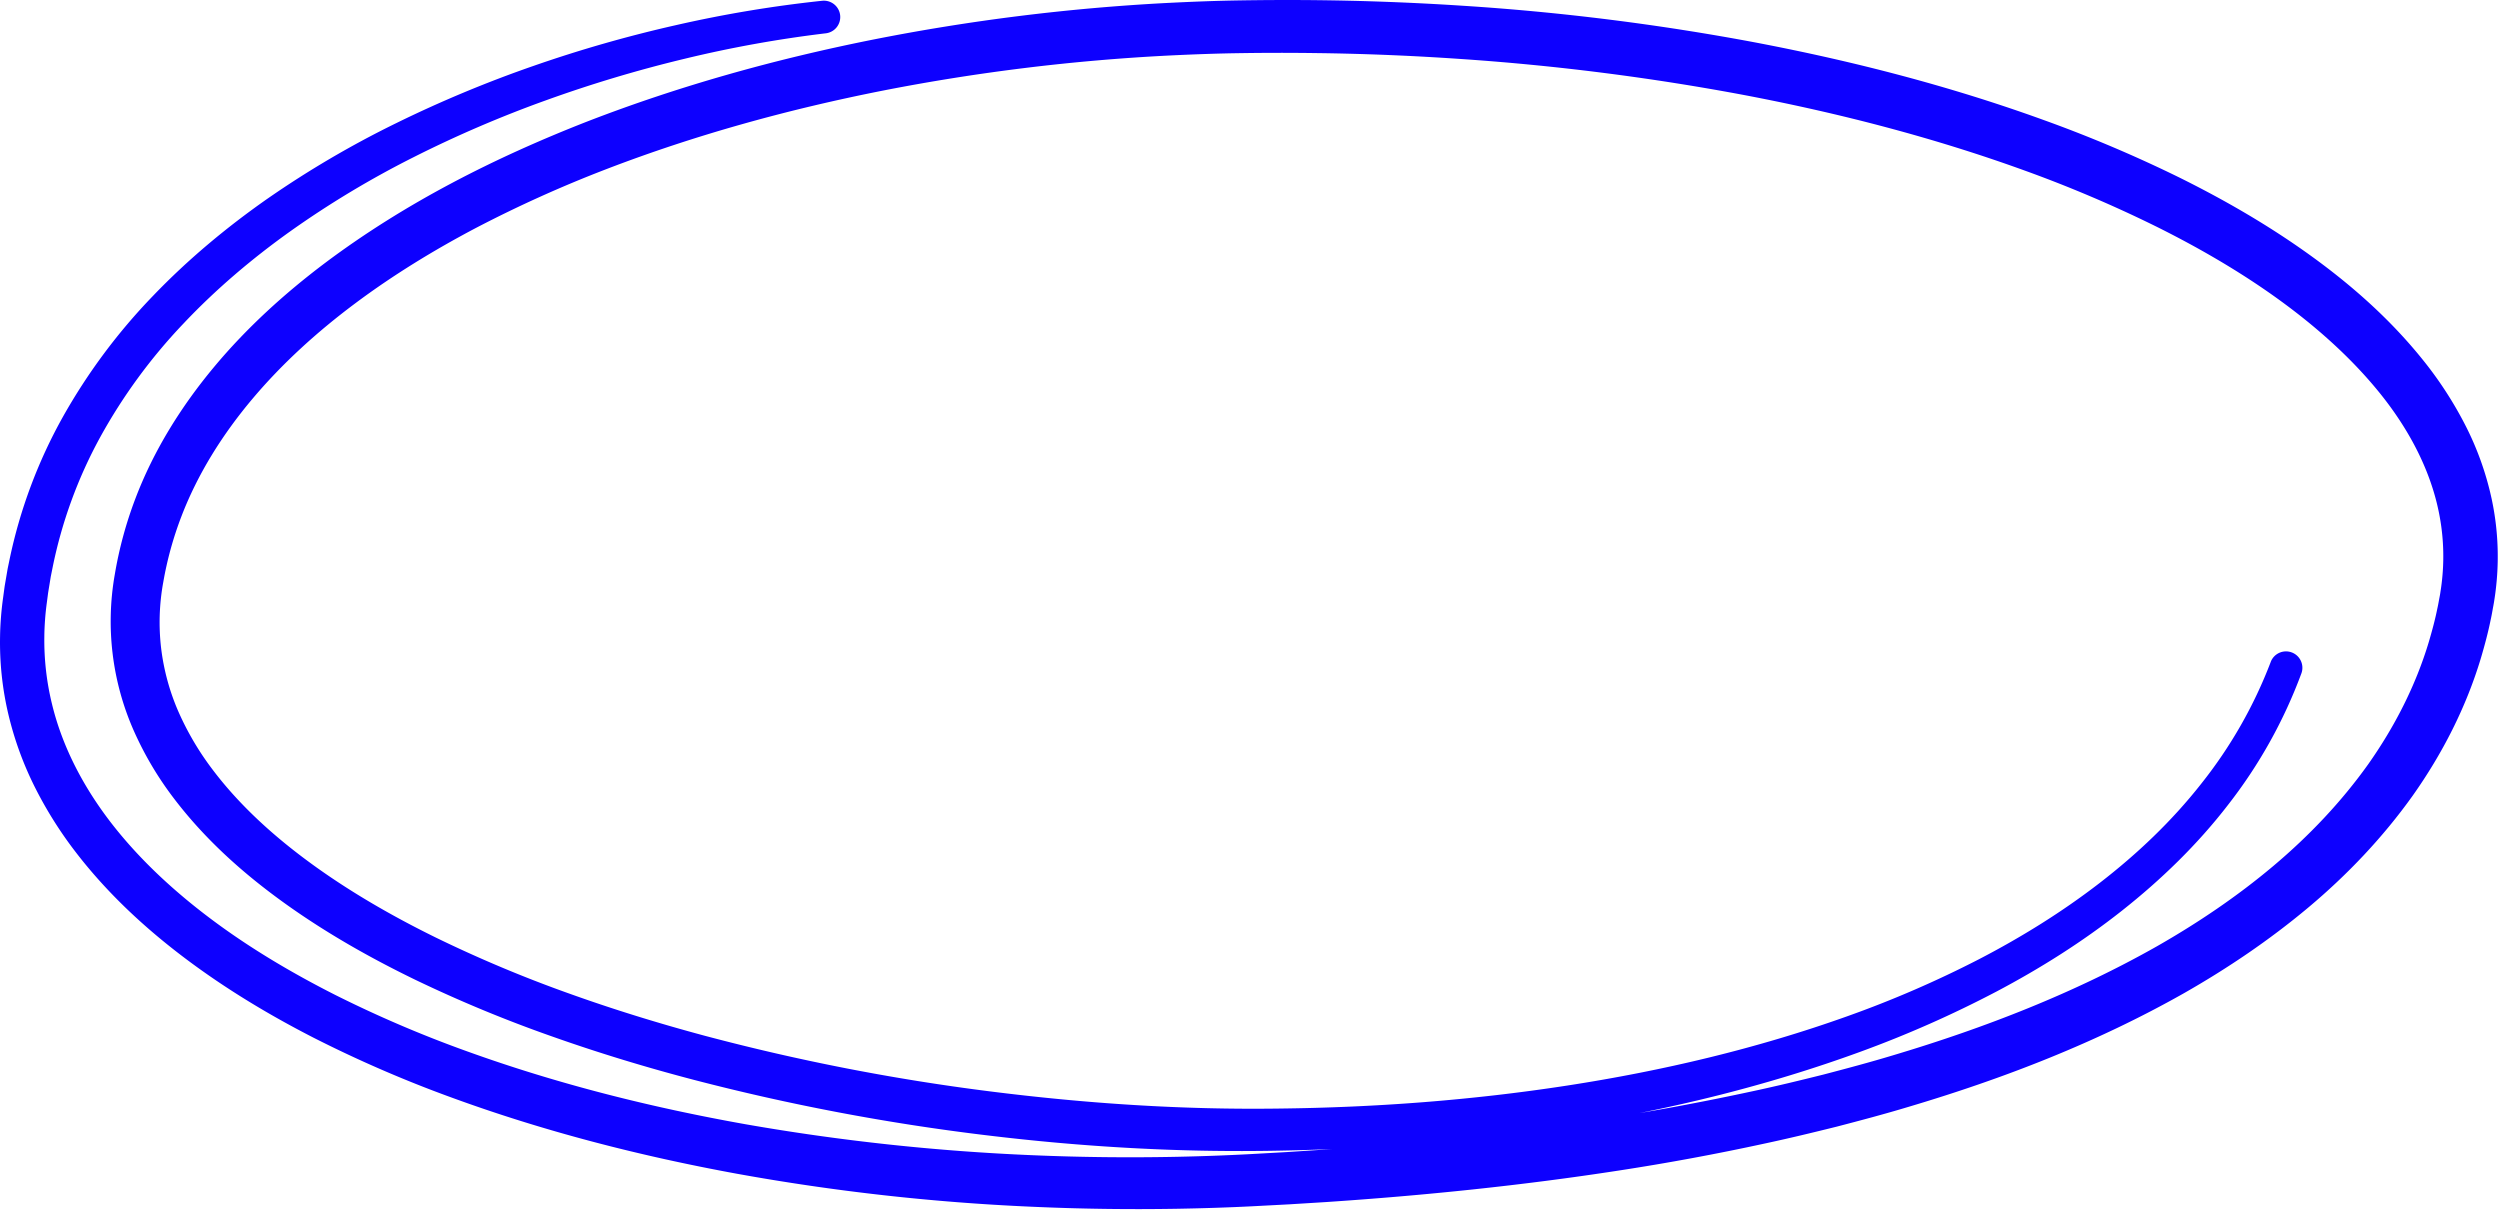
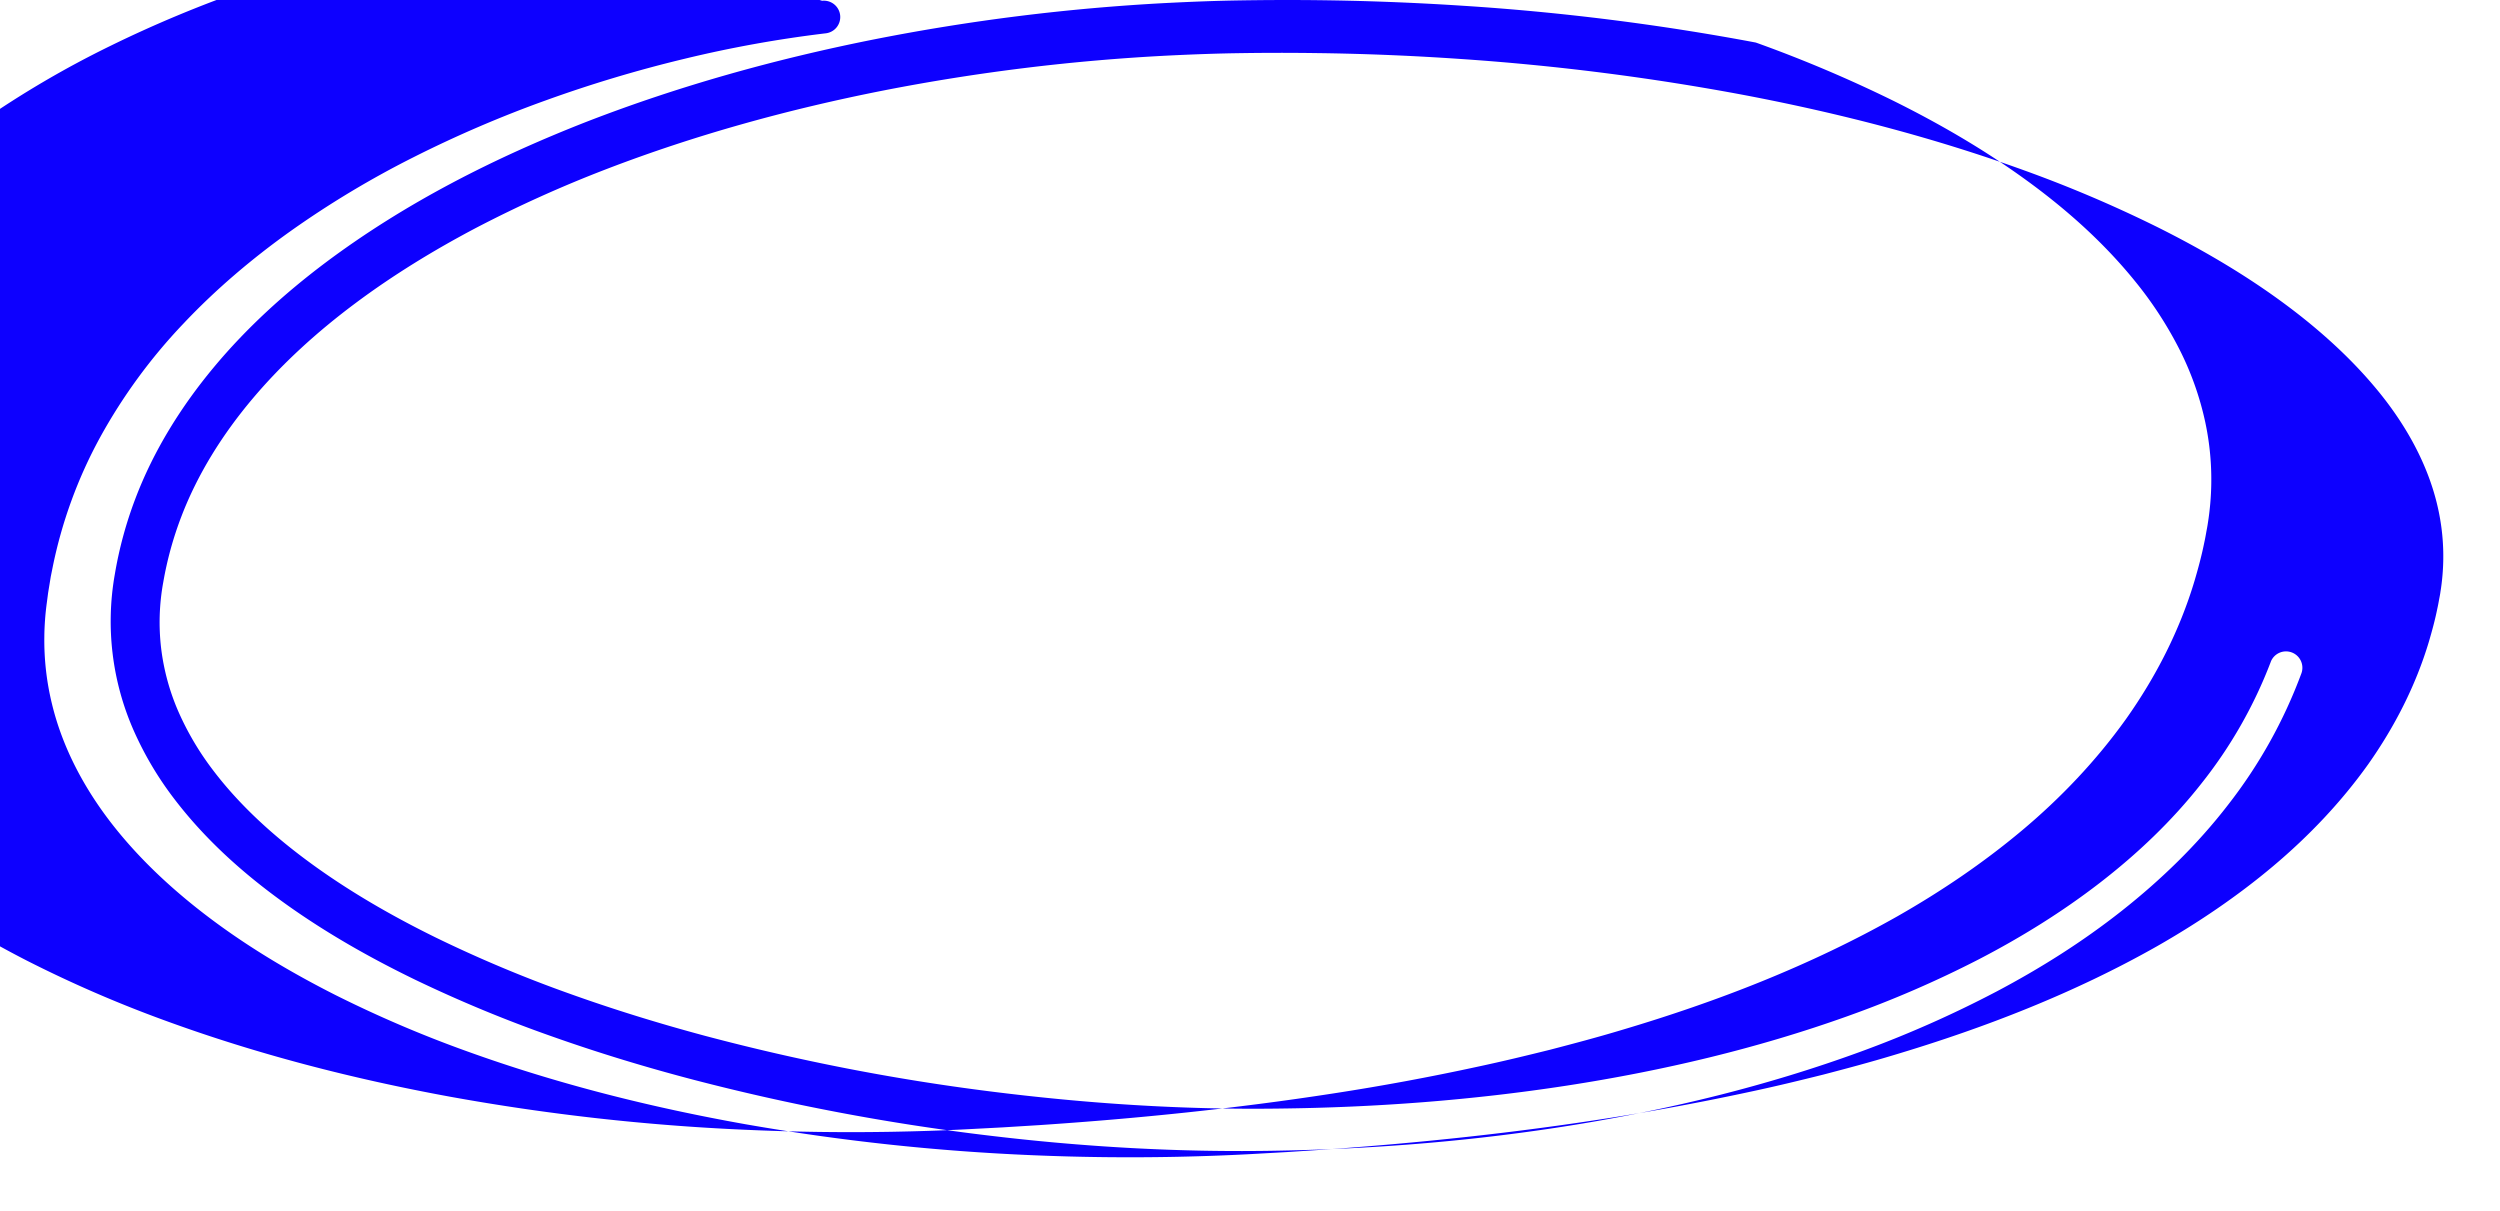
<svg xmlns="http://www.w3.org/2000/svg" width="1045" height="506" fill="none">
-   <path fill="#0D00FF" d="M345.161 13.925a507.51 507.51 0 0 0-59.319 10.72 548.016 548.016 0 0 0-57.76 17.331 494.02 494.02 0 0 0-55.259 23.76 397.598 397.598 0 0 0-51.334 30.846c-16.213 11.552-31.404 24.453-44.945 38.819a228.843 228.843 0 0 0-34.698 47.406 193.026 193.026 0 0 0-19.915 54.695l-.718 3.574-.585 3.602c-.19 1.202-.409 2.399-.575 3.606l-.475 3.621c-.333 2.438-.58 4.786-.747 7.128-.166 2.343-.285 4.714-.299 7.076-.13 9.425.931 18.829 3.156 27.989 4.397 18.343 13.513 35.493 25.391 50.661 11.878 15.169 26.46 28.512 42.265 40.236 15.804 11.723 32.972 21.859 50.735 30.859a499.251 499.251 0 0 0 55.14 23.598c37.697 13.601 76.844 23.447 116.475 30.494a915.248 915.248 0 0 0 120.107 12.94 955.03 955.03 0 0 0 60.459.651c10.082-.219 20.144-.566 30.221-1.107l15.172-.846 15.162-.994c40.402-2.817 80.679-7.071 120.568-13.367a1061.884 1061.884 0 0 0 59.456-11.139c9.849-2.109 19.626-4.485 29.384-6.923 9.725-2.542 19.435-5.128 29.041-8.036 38.429-11.471 75.931-26.074 110.415-45.619 17.197-9.818 33.59-20.909 48.563-33.516 14.972-12.607 28.442-26.801 39.641-42.497 11.107-15.734 19.917-32.984 25.387-51.255 1.34-4.571 2.6-9.171 3.53-13.843.27-1.159.48-2.333.69-3.502.21-1.169.48-2.376.61-3.473.37-2.258.64-4.52.84-6.782.8-9.059.25-18.187-1.62-27.086-3.72-17.848-12.76-34.656-24.717-49.421-11.955-14.764-26.675-27.818-42.579-39.275-15.904-11.457-33.129-21.417-50.929-30.265a531.993 531.993 0 0 0-55.103-23.418c-37.659-13.629-76.72-23.76-116.257-31.316a1009.574 1009.574 0 0 0-119.921-15.254 1076.055 1076.055 0 0 0-60.492-2.423 1072.286 1072.286 0 0 0-30.278.028c-10.057.133-20.115.504-30.168.989a842.923 842.923 0 0 0-119.745 14.66c-39.451 7.793-78.341 18.49-115.724 32.86a526.02 526.02 0 0 0-54.585 24.624c-17.586 9.281-34.579 19.683-50.383 31.492-15.804 11.809-30.42 25.043-42.944 39.917-12.525 14.873-22.872 31.363-29.688 49.169a146.167 146.167 0 0 0-7.567 27.461 93.036 93.036 0 0 0-.893 27.529 94.488 94.488 0 0 0 7.224 26.544 119.98 119.98 0 0 0 14.288 24.236c11.474 15.206 26.114 28.364 42.022 39.869 15.909 11.504 33.229 21.455 51.125 30.26a542.202 542.202 0 0 0 55.35 23.285c18.898 6.796 38.148 12.726 57.608 17.944a904.11 904.11 0 0 0 118.732 23.137c40.064 5.071 80.404 7.755 120.729 7.199 40.402-.446 80.756-3.464 120.62-9.613 39.864-6.149 79.23-15.43 117.055-28.949a449.768 449.768 0 0 0 55.136-23.874c17.739-9.205 34.75-19.759 50.473-31.905 15.724-12.146 30.168-25.879 42.36-41.385a190.927 190.927 0 0 0 29.122-51.027v-.028a6.843 6.843 0 0 1 8.739-3.894 6.842 6.842 0 0 1 4.095 8.646 204.869 204.869 0 0 1-30.701 55.075c-12.866 16.684-28.043 31.363-44.46 44.322-16.417 12.959-34.123 24.102-52.494 33.801a466.364 466.364 0 0 1-56.852 25.129c-38.89 14.213-79.172 24.002-119.849 30.583-40.677 6.582-81.825 9.951-122.968 10.707-41.195.836-82.452-1.54-123.301-6.539a922.925 922.925 0 0 1-121.318-23.043c-19.963-5.227-39.726-11.219-59.233-18.124a560.446 560.446 0 0 1-57.47-23.817c-18.723-9.105-36.989-19.431-54.157-31.724S85.95 351.151 72.756 333.82a140.223 140.223 0 0 1-16.788-28.279 113.04 113.04 0 0 1-7.957-65.577 166.48 166.48 0 0 1 8.532-31.416c7.69-20.324 19.316-38.824 32.972-55.194 13.656-16.371 29.469-30.708 46.267-43.362 33.699-25.286 71.244-44.194 109.877-59.277 38.724-14.978 78.731-26.06 119.242-34.157A863.93 863.93 0 0 1 487.74 1.242C498.05.72 508.369.32 518.692.16c10.324-.162 20.591-.21 30.896-.1 20.597.216 41.17.993 61.719 2.333a1009.826 1009.826 0 0 1 122.63 15.397c40.535 7.736 80.689 18.057 119.736 32.17a555.561 555.561 0 0 1 57.465 24.326c18.703 9.286 36.927 19.792 54.114 32.129 17.187 12.336 33.357 26.516 47.028 43.423a158.998 158.998 0 0 1 18.01 27.486 125.83 125.83 0 0 1 11.29 31.525 115.12 115.12 0 0 1 2.05 33.739c-.25 2.813-.58 5.612-1.03 8.387-.2 1.426-.48 2.704-.71 4.053-.24 1.35-.48 2.671-.78 3.997-1.07 5.327-2.48 10.573-4.01 15.777-6.21 20.818-16.23 40.33-28.64 57.855-12.503 17.492-27.342 33.074-43.584 46.684-16.241 13.609-33.775 25.451-51.989 35.825-36.523 20.662-75.546 35.74-115.206 47.52-9.91 2.989-19.906 5.641-29.906 8.245-10.025 2.494-20.063 4.918-30.154 7.071a1001.379 1001.379 0 0 1-60.778 11.257c-40.687 6.292-81.597 10.454-122.545 13.201l-15.357.951-15.362.807c-10.281.523-20.596.846-30.896 1.036a978.722 978.722 0 0 1-61.828-.86 914.531 914.531 0 0 1-122.887-13.781c-40.596-7.441-80.774-17.753-119.731-32.033a518.94 518.94 0 0 1-57.189-24.829c-18.537-9.504-36.566-20.32-53.416-32.984-16.85-12.664-32.559-27.186-45.687-44.193a168.042 168.042 0 0 1-17.282-27.367 139.86 139.86 0 0 1-11.194-30.741 130.758 130.758 0 0 1-3.44-32.636c.037-2.737.19-5.47.408-8.193.219-2.723.523-5.445.894-8.054l.532-3.959c.19-1.316.437-2.628.656-3.939l.67-3.94.813-3.91a210.064 210.064 0 0 1 22.282-59.581 246.622 246.622 0 0 1 37.788-50.699c14.573-15.173 30.743-28.626 47.835-40.573a410.644 410.644 0 0 1 53.762-31.53 509.002 509.002 0 0 1 57.299-23.892 547.98 547.98 0 0 1 59.566-17.046A521.276 521.276 0 0 1 343.659.325a6.847 6.847 0 0 1 7.523 6.042 6.843 6.843 0 0 1-5.997 7.558h-.024Z" />
+   <path fill="#0D00FF" d="M345.161 13.925a507.51 507.51 0 0 0-59.319 10.72 548.016 548.016 0 0 0-57.76 17.331 494.02 494.02 0 0 0-55.259 23.76 397.598 397.598 0 0 0-51.334 30.846c-16.213 11.552-31.404 24.453-44.945 38.819a228.843 228.843 0 0 0-34.698 47.406 193.026 193.026 0 0 0-19.915 54.695l-.718 3.574-.585 3.602c-.19 1.202-.409 2.399-.575 3.606l-.475 3.621c-.333 2.438-.58 4.786-.747 7.128-.166 2.343-.285 4.714-.299 7.076-.13 9.425.931 18.829 3.156 27.989 4.397 18.343 13.513 35.493 25.391 50.661 11.878 15.169 26.46 28.512 42.265 40.236 15.804 11.723 32.972 21.859 50.735 30.859a499.251 499.251 0 0 0 55.14 23.598c37.697 13.601 76.844 23.447 116.475 30.494a915.248 915.248 0 0 0 120.107 12.94 955.03 955.03 0 0 0 60.459.651c10.082-.219 20.144-.566 30.221-1.107l15.172-.846 15.162-.994c40.402-2.817 80.679-7.071 120.568-13.367a1061.884 1061.884 0 0 0 59.456-11.139c9.849-2.109 19.626-4.485 29.384-6.923 9.725-2.542 19.435-5.128 29.041-8.036 38.429-11.471 75.931-26.074 110.415-45.619 17.197-9.818 33.59-20.909 48.563-33.516 14.972-12.607 28.442-26.801 39.641-42.497 11.107-15.734 19.917-32.984 25.387-51.255 1.34-4.571 2.6-9.171 3.53-13.843.27-1.159.48-2.333.69-3.502.21-1.169.48-2.376.61-3.473.37-2.258.64-4.52.84-6.782.8-9.059.25-18.187-1.62-27.086-3.72-17.848-12.76-34.656-24.717-49.421-11.955-14.764-26.675-27.818-42.579-39.275-15.904-11.457-33.129-21.417-50.929-30.265a531.993 531.993 0 0 0-55.103-23.418c-37.659-13.629-76.72-23.76-116.257-31.316a1009.574 1009.574 0 0 0-119.921-15.254 1076.055 1076.055 0 0 0-60.492-2.423 1072.286 1072.286 0 0 0-30.278.028c-10.057.133-20.115.504-30.168.989a842.923 842.923 0 0 0-119.745 14.66c-39.451 7.793-78.341 18.49-115.724 32.86a526.02 526.02 0 0 0-54.585 24.624c-17.586 9.281-34.579 19.683-50.383 31.492-15.804 11.809-30.42 25.043-42.944 39.917-12.525 14.873-22.872 31.363-29.688 49.169a146.167 146.167 0 0 0-7.567 27.461 93.036 93.036 0 0 0-.893 27.529 94.488 94.488 0 0 0 7.224 26.544 119.98 119.98 0 0 0 14.288 24.236c11.474 15.206 26.114 28.364 42.022 39.869 15.909 11.504 33.229 21.455 51.125 30.26a542.202 542.202 0 0 0 55.35 23.285c18.898 6.796 38.148 12.726 57.608 17.944a904.11 904.11 0 0 0 118.732 23.137c40.064 5.071 80.404 7.755 120.729 7.199 40.402-.446 80.756-3.464 120.62-9.613 39.864-6.149 79.23-15.43 117.055-28.949a449.768 449.768 0 0 0 55.136-23.874c17.739-9.205 34.75-19.759 50.473-31.905 15.724-12.146 30.168-25.879 42.36-41.385a190.927 190.927 0 0 0 29.122-51.027v-.028a6.843 6.843 0 0 1 8.739-3.894 6.842 6.842 0 0 1 4.095 8.646 204.869 204.869 0 0 1-30.701 55.075c-12.866 16.684-28.043 31.363-44.46 44.322-16.417 12.959-34.123 24.102-52.494 33.801a466.364 466.364 0 0 1-56.852 25.129c-38.89 14.213-79.172 24.002-119.849 30.583-40.677 6.582-81.825 9.951-122.968 10.707-41.195.836-82.452-1.54-123.301-6.539a922.925 922.925 0 0 1-121.318-23.043c-19.963-5.227-39.726-11.219-59.233-18.124a560.446 560.446 0 0 1-57.47-23.817c-18.723-9.105-36.989-19.431-54.157-31.724S85.95 351.151 72.756 333.82a140.223 140.223 0 0 1-16.788-28.279 113.04 113.04 0 0 1-7.957-65.577 166.48 166.48 0 0 1 8.532-31.416c7.69-20.324 19.316-38.824 32.972-55.194 13.656-16.371 29.469-30.708 46.267-43.362 33.699-25.286 71.244-44.194 109.877-59.277 38.724-14.978 78.731-26.06 119.242-34.157A863.93 863.93 0 0 1 487.74 1.242C498.05.72 508.369.32 518.692.16c10.324-.162 20.591-.21 30.896-.1 20.597.216 41.17.993 61.719 2.333a1009.826 1009.826 0 0 1 122.63 15.397a555.561 555.561 0 0 1 57.465 24.326c18.703 9.286 36.927 19.792 54.114 32.129 17.187 12.336 33.357 26.516 47.028 43.423a158.998 158.998 0 0 1 18.01 27.486 125.83 125.83 0 0 1 11.29 31.525 115.12 115.12 0 0 1 2.05 33.739c-.25 2.813-.58 5.612-1.03 8.387-.2 1.426-.48 2.704-.71 4.053-.24 1.35-.48 2.671-.78 3.997-1.07 5.327-2.48 10.573-4.01 15.777-6.21 20.818-16.23 40.33-28.64 57.855-12.503 17.492-27.342 33.074-43.584 46.684-16.241 13.609-33.775 25.451-51.989 35.825-36.523 20.662-75.546 35.74-115.206 47.52-9.91 2.989-19.906 5.641-29.906 8.245-10.025 2.494-20.063 4.918-30.154 7.071a1001.379 1001.379 0 0 1-60.778 11.257c-40.687 6.292-81.597 10.454-122.545 13.201l-15.357.951-15.362.807c-10.281.523-20.596.846-30.896 1.036a978.722 978.722 0 0 1-61.828-.86 914.531 914.531 0 0 1-122.887-13.781c-40.596-7.441-80.774-17.753-119.731-32.033a518.94 518.94 0 0 1-57.189-24.829c-18.537-9.504-36.566-20.32-53.416-32.984-16.85-12.664-32.559-27.186-45.687-44.193a168.042 168.042 0 0 1-17.282-27.367 139.86 139.86 0 0 1-11.194-30.741 130.758 130.758 0 0 1-3.44-32.636c.037-2.737.19-5.47.408-8.193.219-2.723.523-5.445.894-8.054l.532-3.959c.19-1.316.437-2.628.656-3.939l.67-3.94.813-3.91a210.064 210.064 0 0 1 22.282-59.581 246.622 246.622 0 0 1 37.788-50.699c14.573-15.173 30.743-28.626 47.835-40.573a410.644 410.644 0 0 1 53.762-31.53 509.002 509.002 0 0 1 57.299-23.892 547.98 547.98 0 0 1 59.566-17.046A521.276 521.276 0 0 1 343.659.325a6.847 6.847 0 0 1 7.523 6.042 6.843 6.843 0 0 1-5.997 7.558h-.024Z" />
</svg>